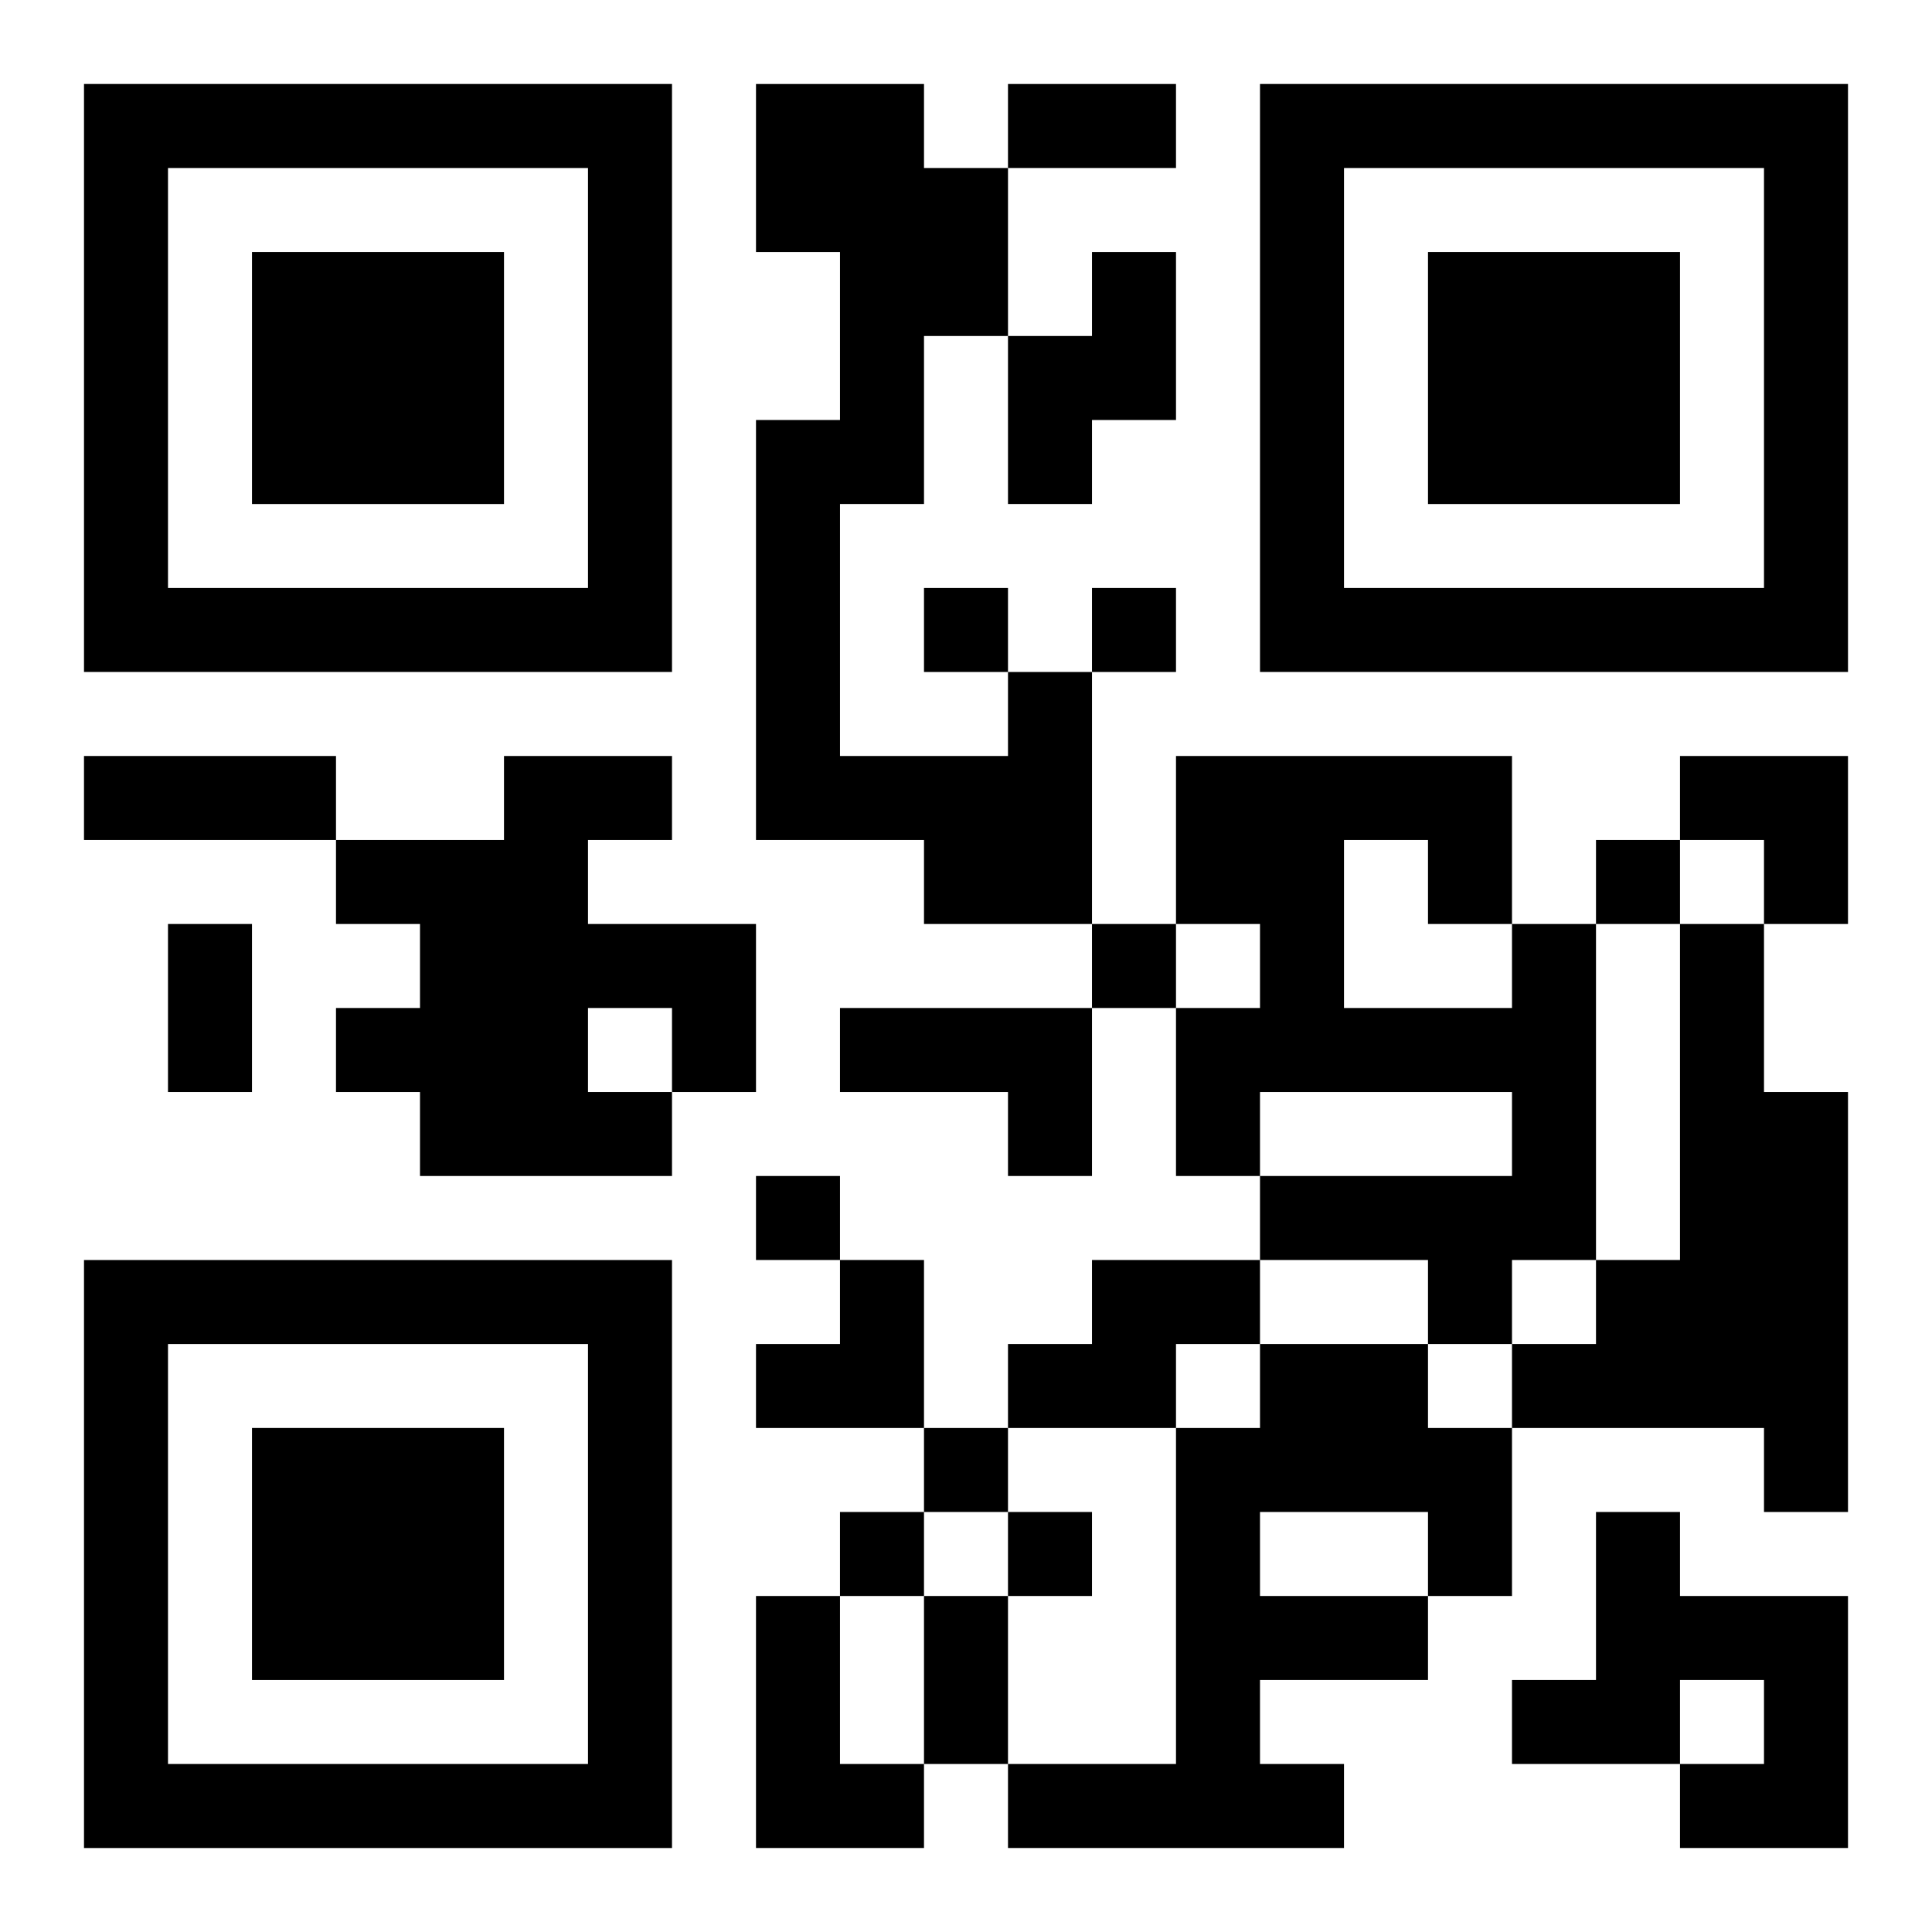
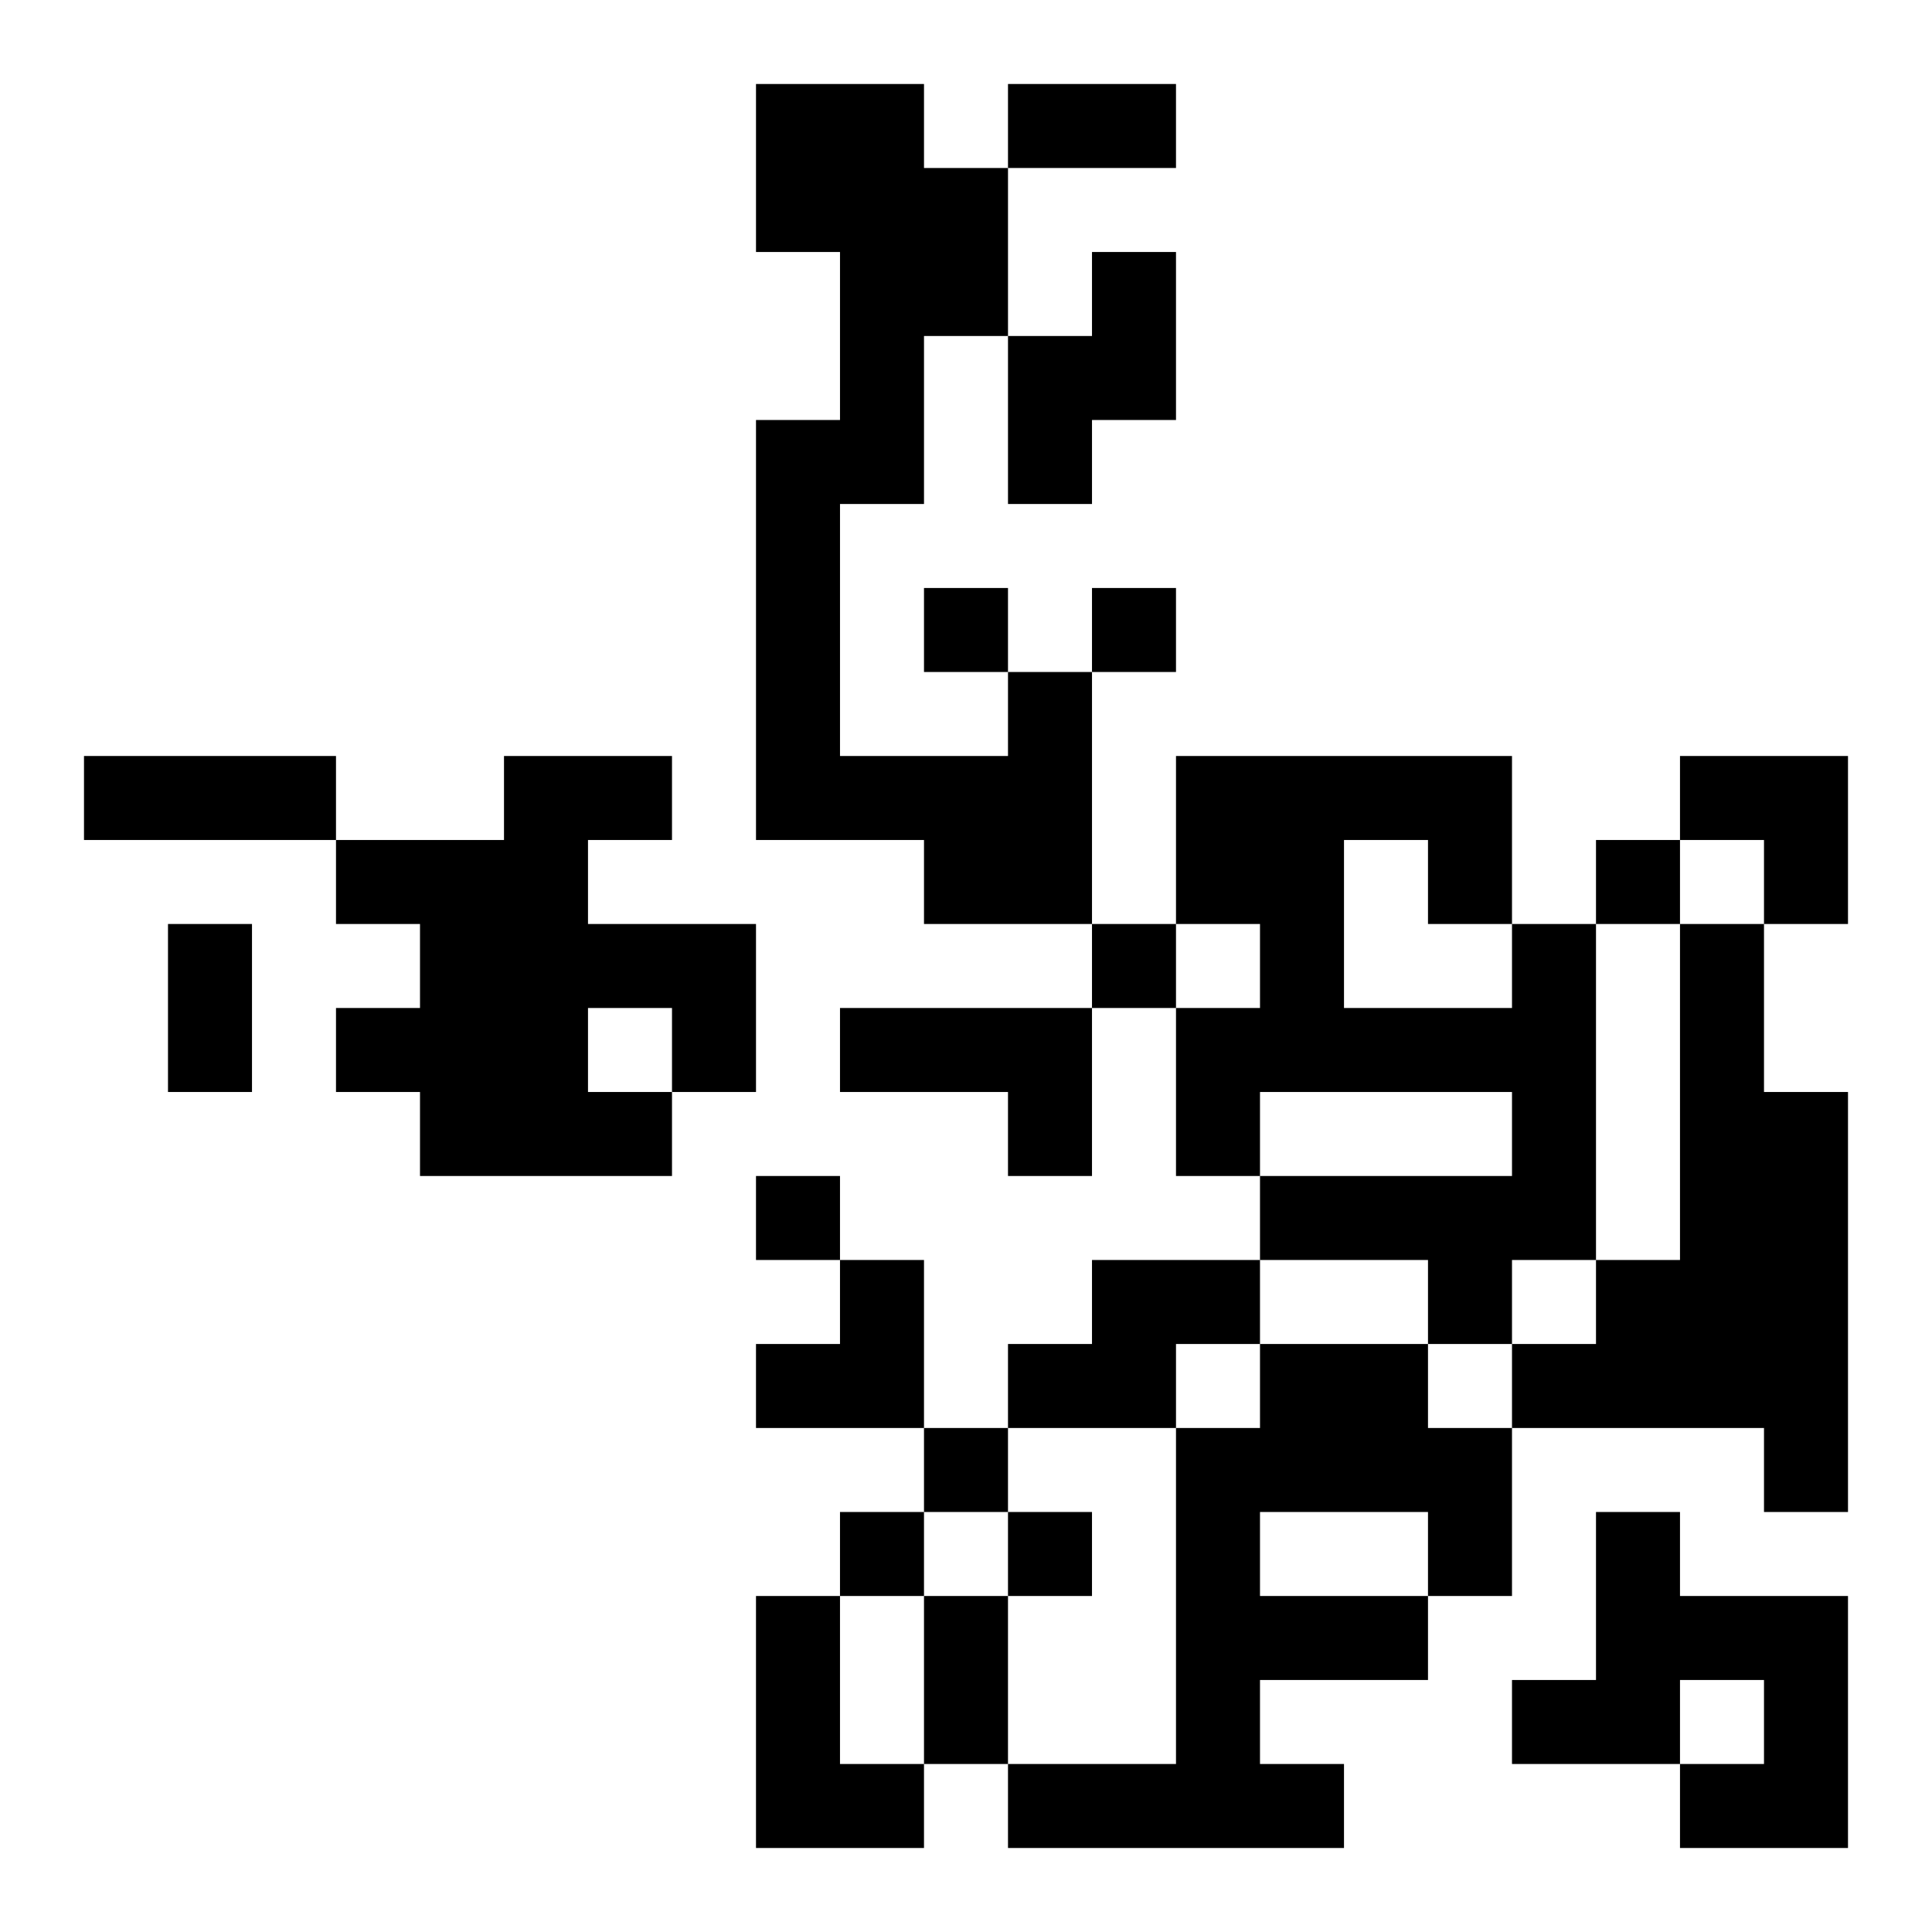
<svg xmlns="http://www.w3.org/2000/svg" xmlns:xlink="http://www.w3.org/1999/xlink" width="250" height="250" baseProfile="full" version="1.1" viewBox="-1 -1 23 23">
  <symbol id="a">
-     <path d="m0 7v7h7v-7h-7zm1 1h5v5h-5v-5zm1 1v3h3v-3h-3z" />
-   </symbol>
+     </symbol>
  <use y="-7" xlink:href="#a" />
  <use y="7" xlink:href="#a" />
  <use x="14" y="-7" xlink:href="#a" />
  <path d="m12 2h1v2h-1v1h-1v-2h1v-1m-1 5h1v3h-2v-1h-2v-5h1v-2h-1v-2h2v1h1v2h-1v2h-1v3h2v-1m-6 1h2v1h-1v1h2v2h-1v1h-3v-1h-1v-1h1v-1h-1v-1h2v-1m1 3v1h1v-1h-1m11-1h1v4h-1v1h-1v-1h-2v-1h3v-1h-3v1h-1v-2h1v-1h-1v-2h4v2m-2-1v2h2v-1h-1v-1h-1m4 1h1v2h1v5h-1v-1h-3v-1h1v-1h1v-4m-10 1h3v2h-1v-1h-2v-1m3 3h2v1h-1v1h-2v-1h1v-1m2 1h2v1h1v2h-1v1h-2v1h1v1h-4v-1h2v-4h1v-1m0 2v1h2v-1h-2m4 0h1v1h2v3h-2v-1h1v-1h-1v1h-2v-1h1v-2m-10 1h1v2h1v1h-2v-3m2-12v1h1v-1h-1m2 0v1h1v-1h-1m6 3v1h1v-1h-1m-6 1v1h1v-1h-1m-4 3v1h1v-1h-1m2 3v1h1v-1h-1m-1 1v1h1v-1h-1m2 0v1h1v-1h-1m0-17h2v1h-2v-1m-11 8h3v1h-3v-1m1 2h1v2h-1v-2m9 8h1v2h-1v-2m9-10h2v2h-1v-1h-1zm-11 6m1 0h1v2h-2v-1h1z" />
</svg>